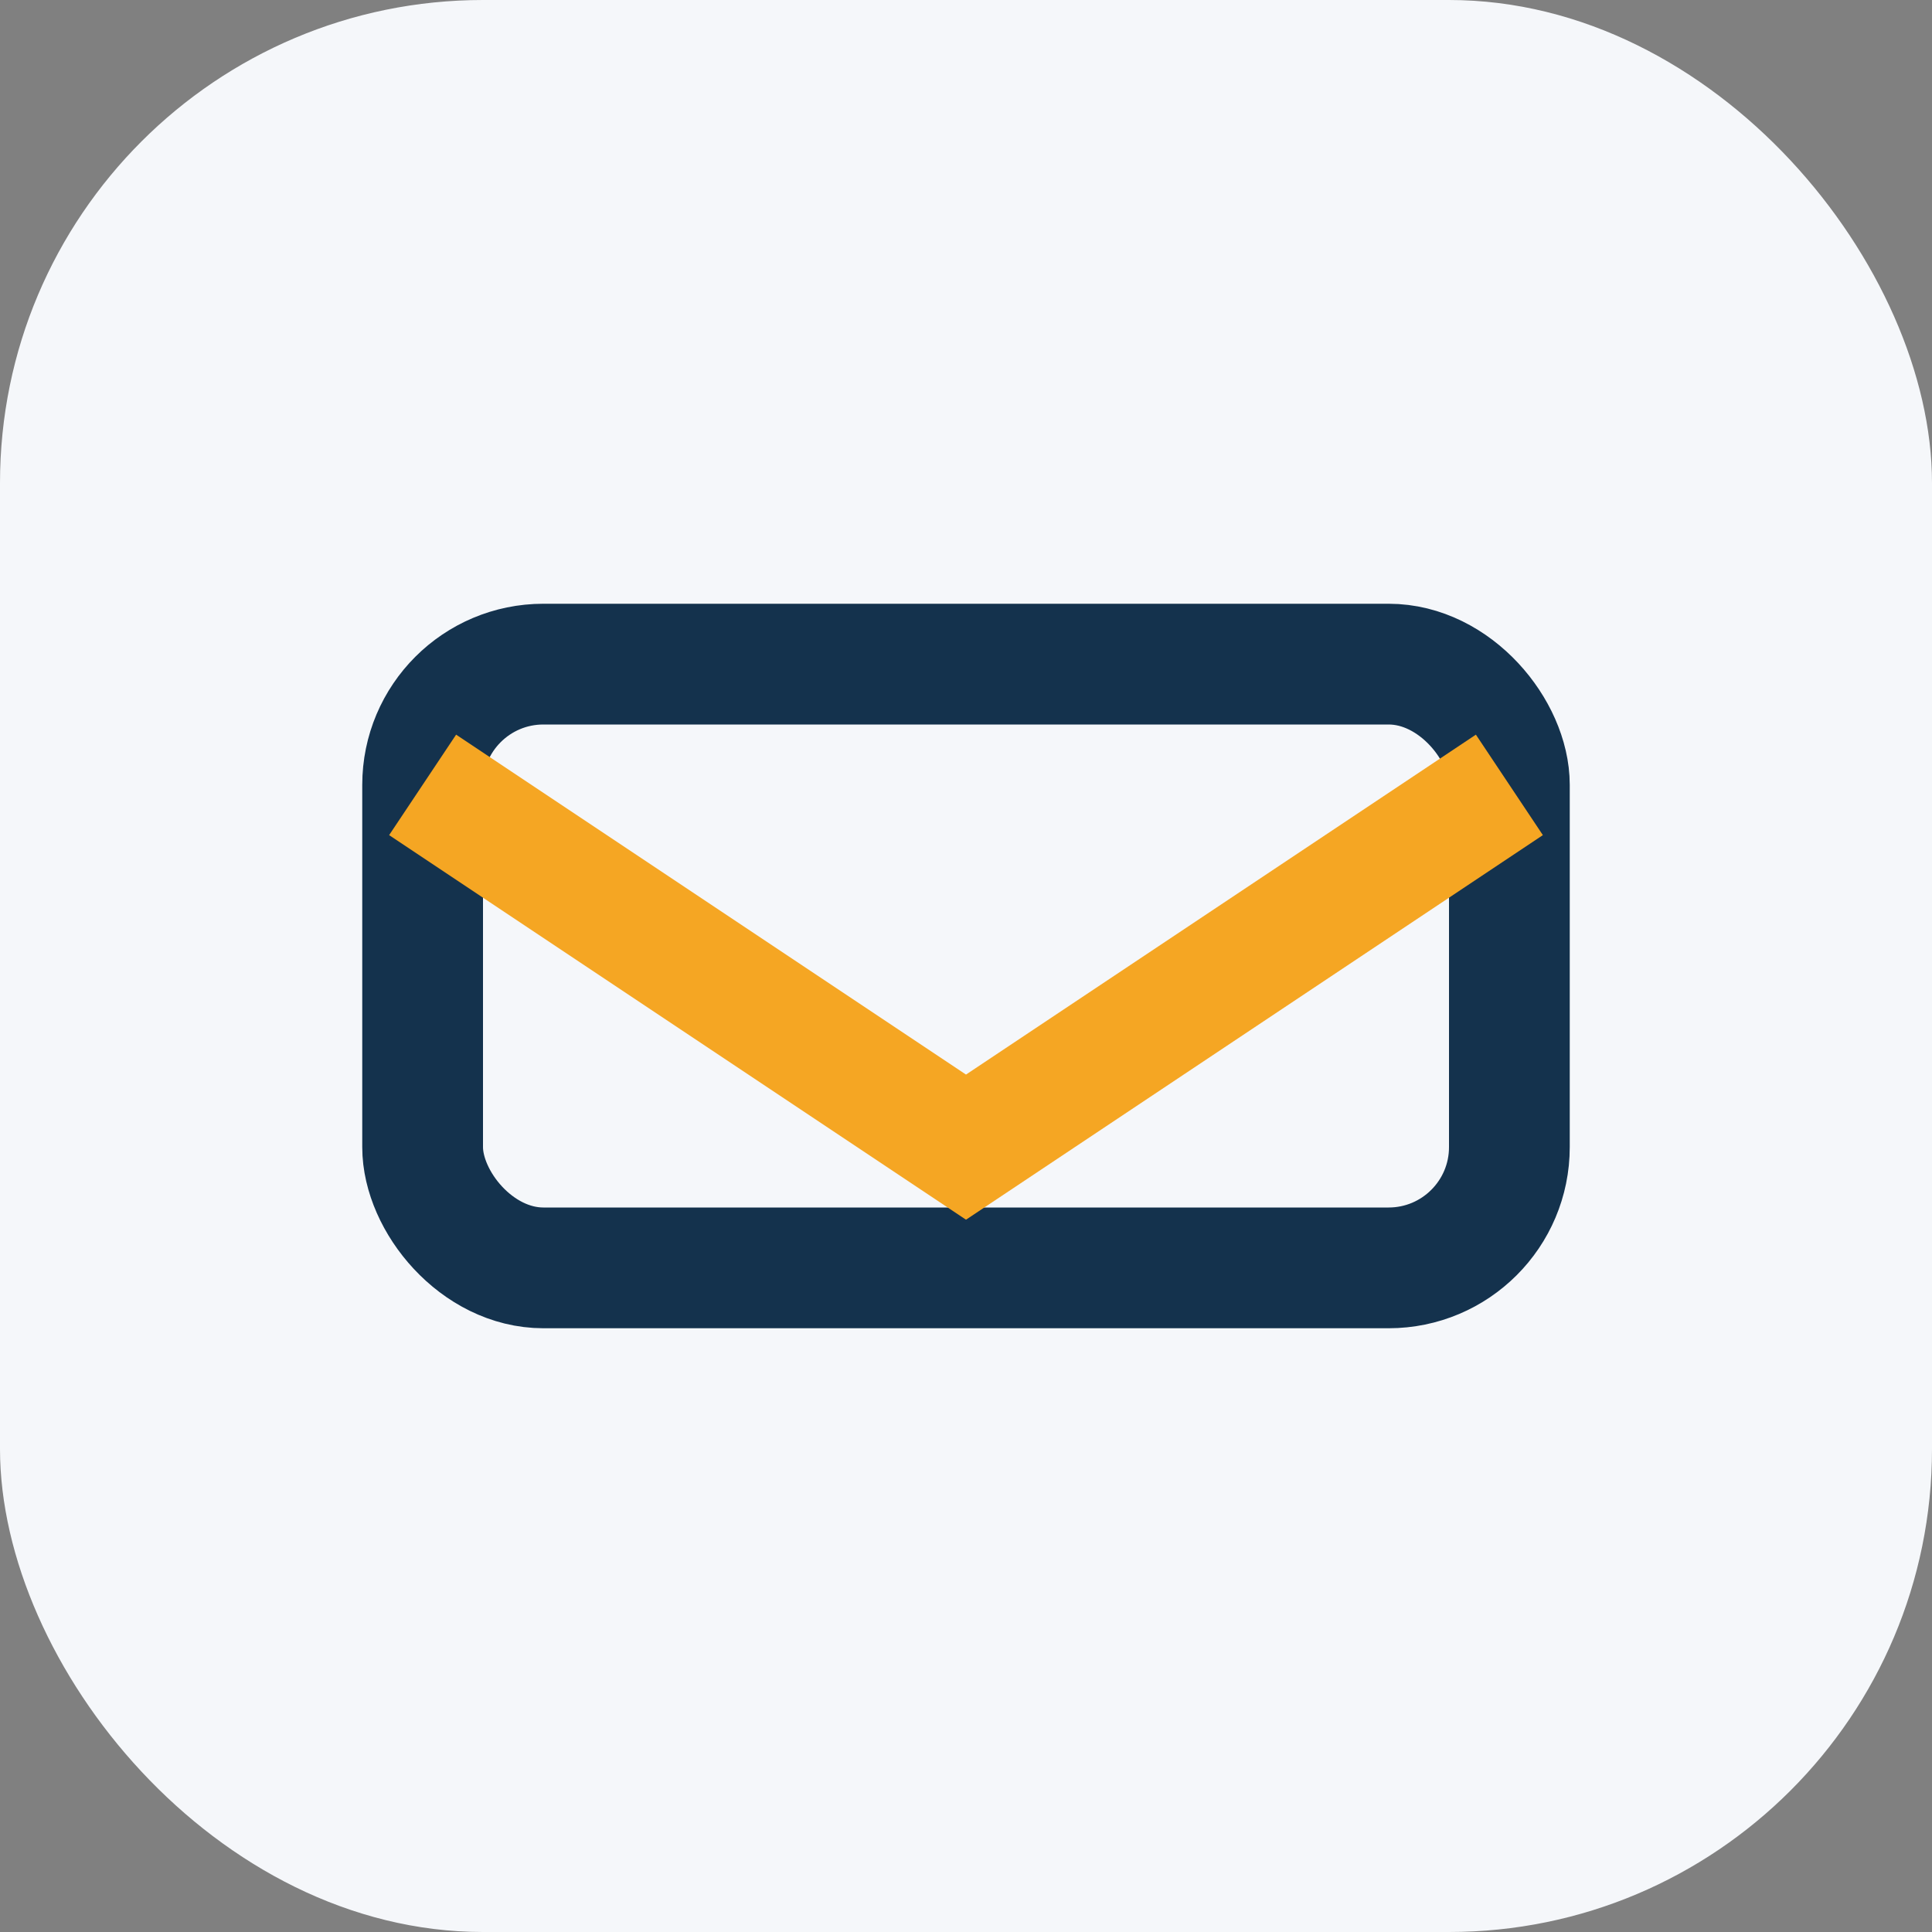
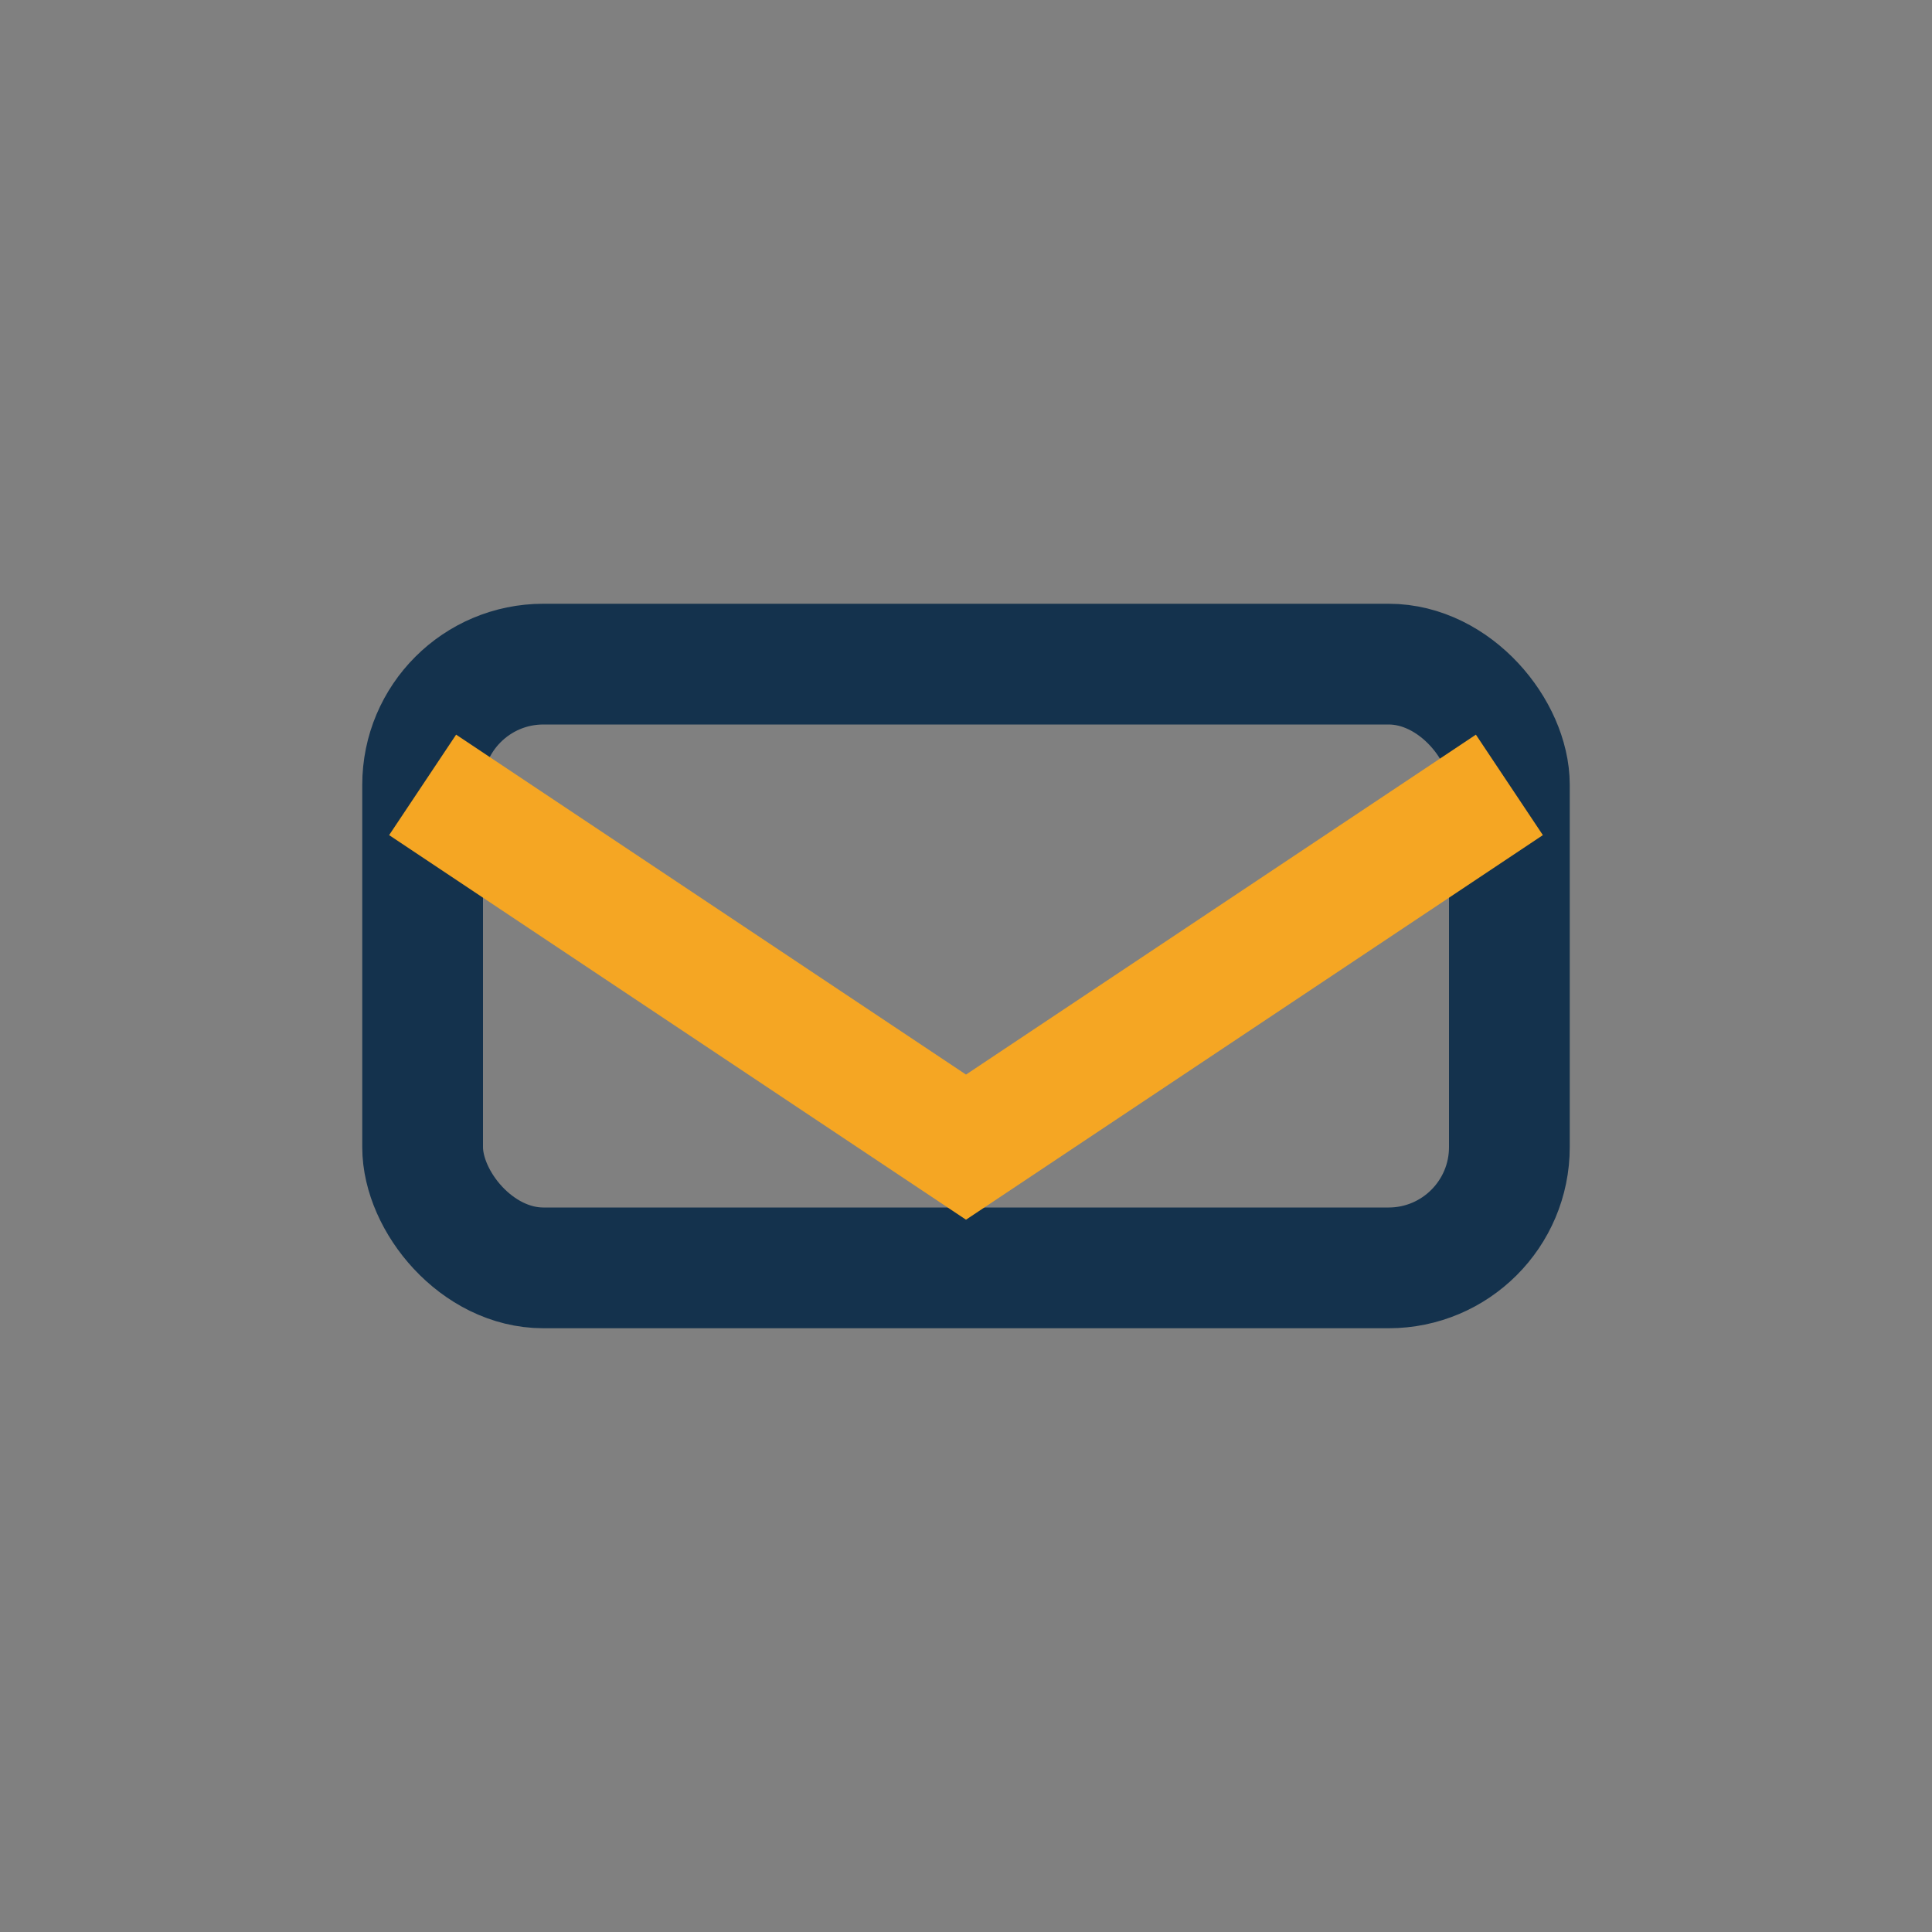
<svg xmlns="http://www.w3.org/2000/svg" width="32" height="32" viewBox="0 0 32 32">
  <rect x="0" y="0" width="32" height="32" fill="#808080" stroke="none" />
-   <rect width="32" height="32" rx="8" fill="#F5F7FA" />
  <rect x="7" y="11" width="18" height="10" rx="2" fill="none" stroke="#14324D" stroke-width="2" />
  <path d="M7 13l9 6 9-6" fill="none" stroke="#F5A623" stroke-width="2" />
</svg>